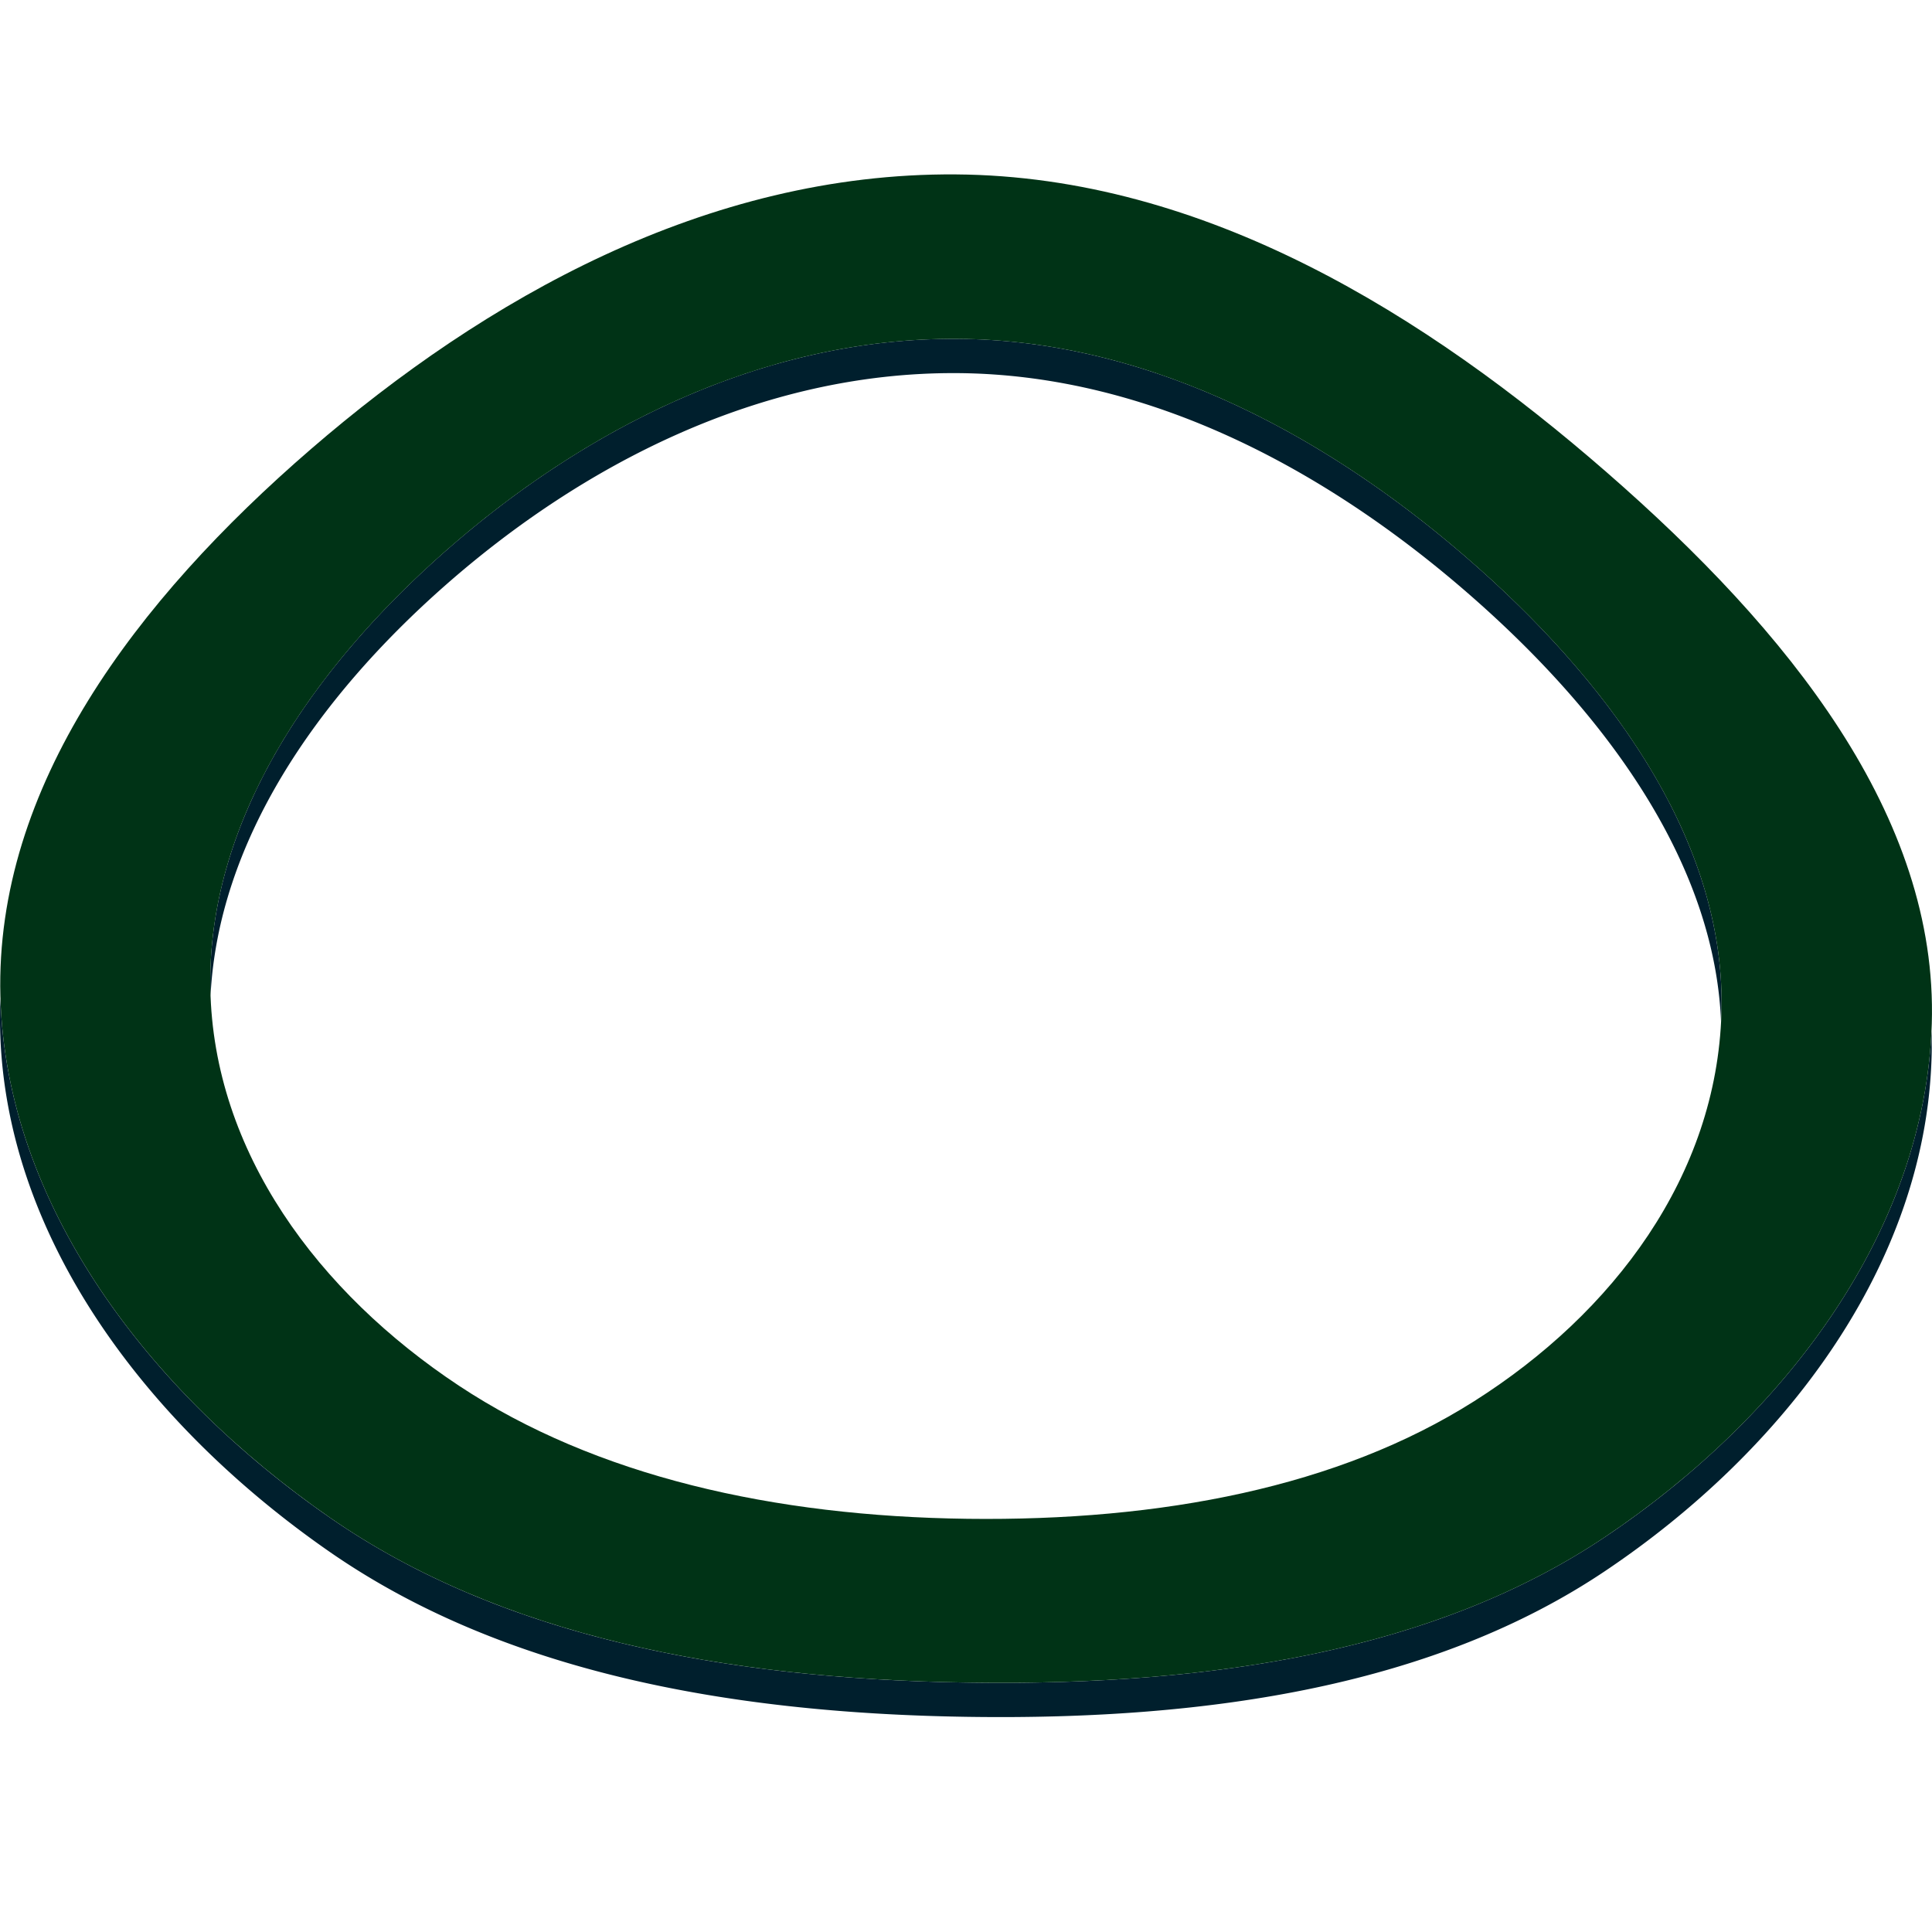
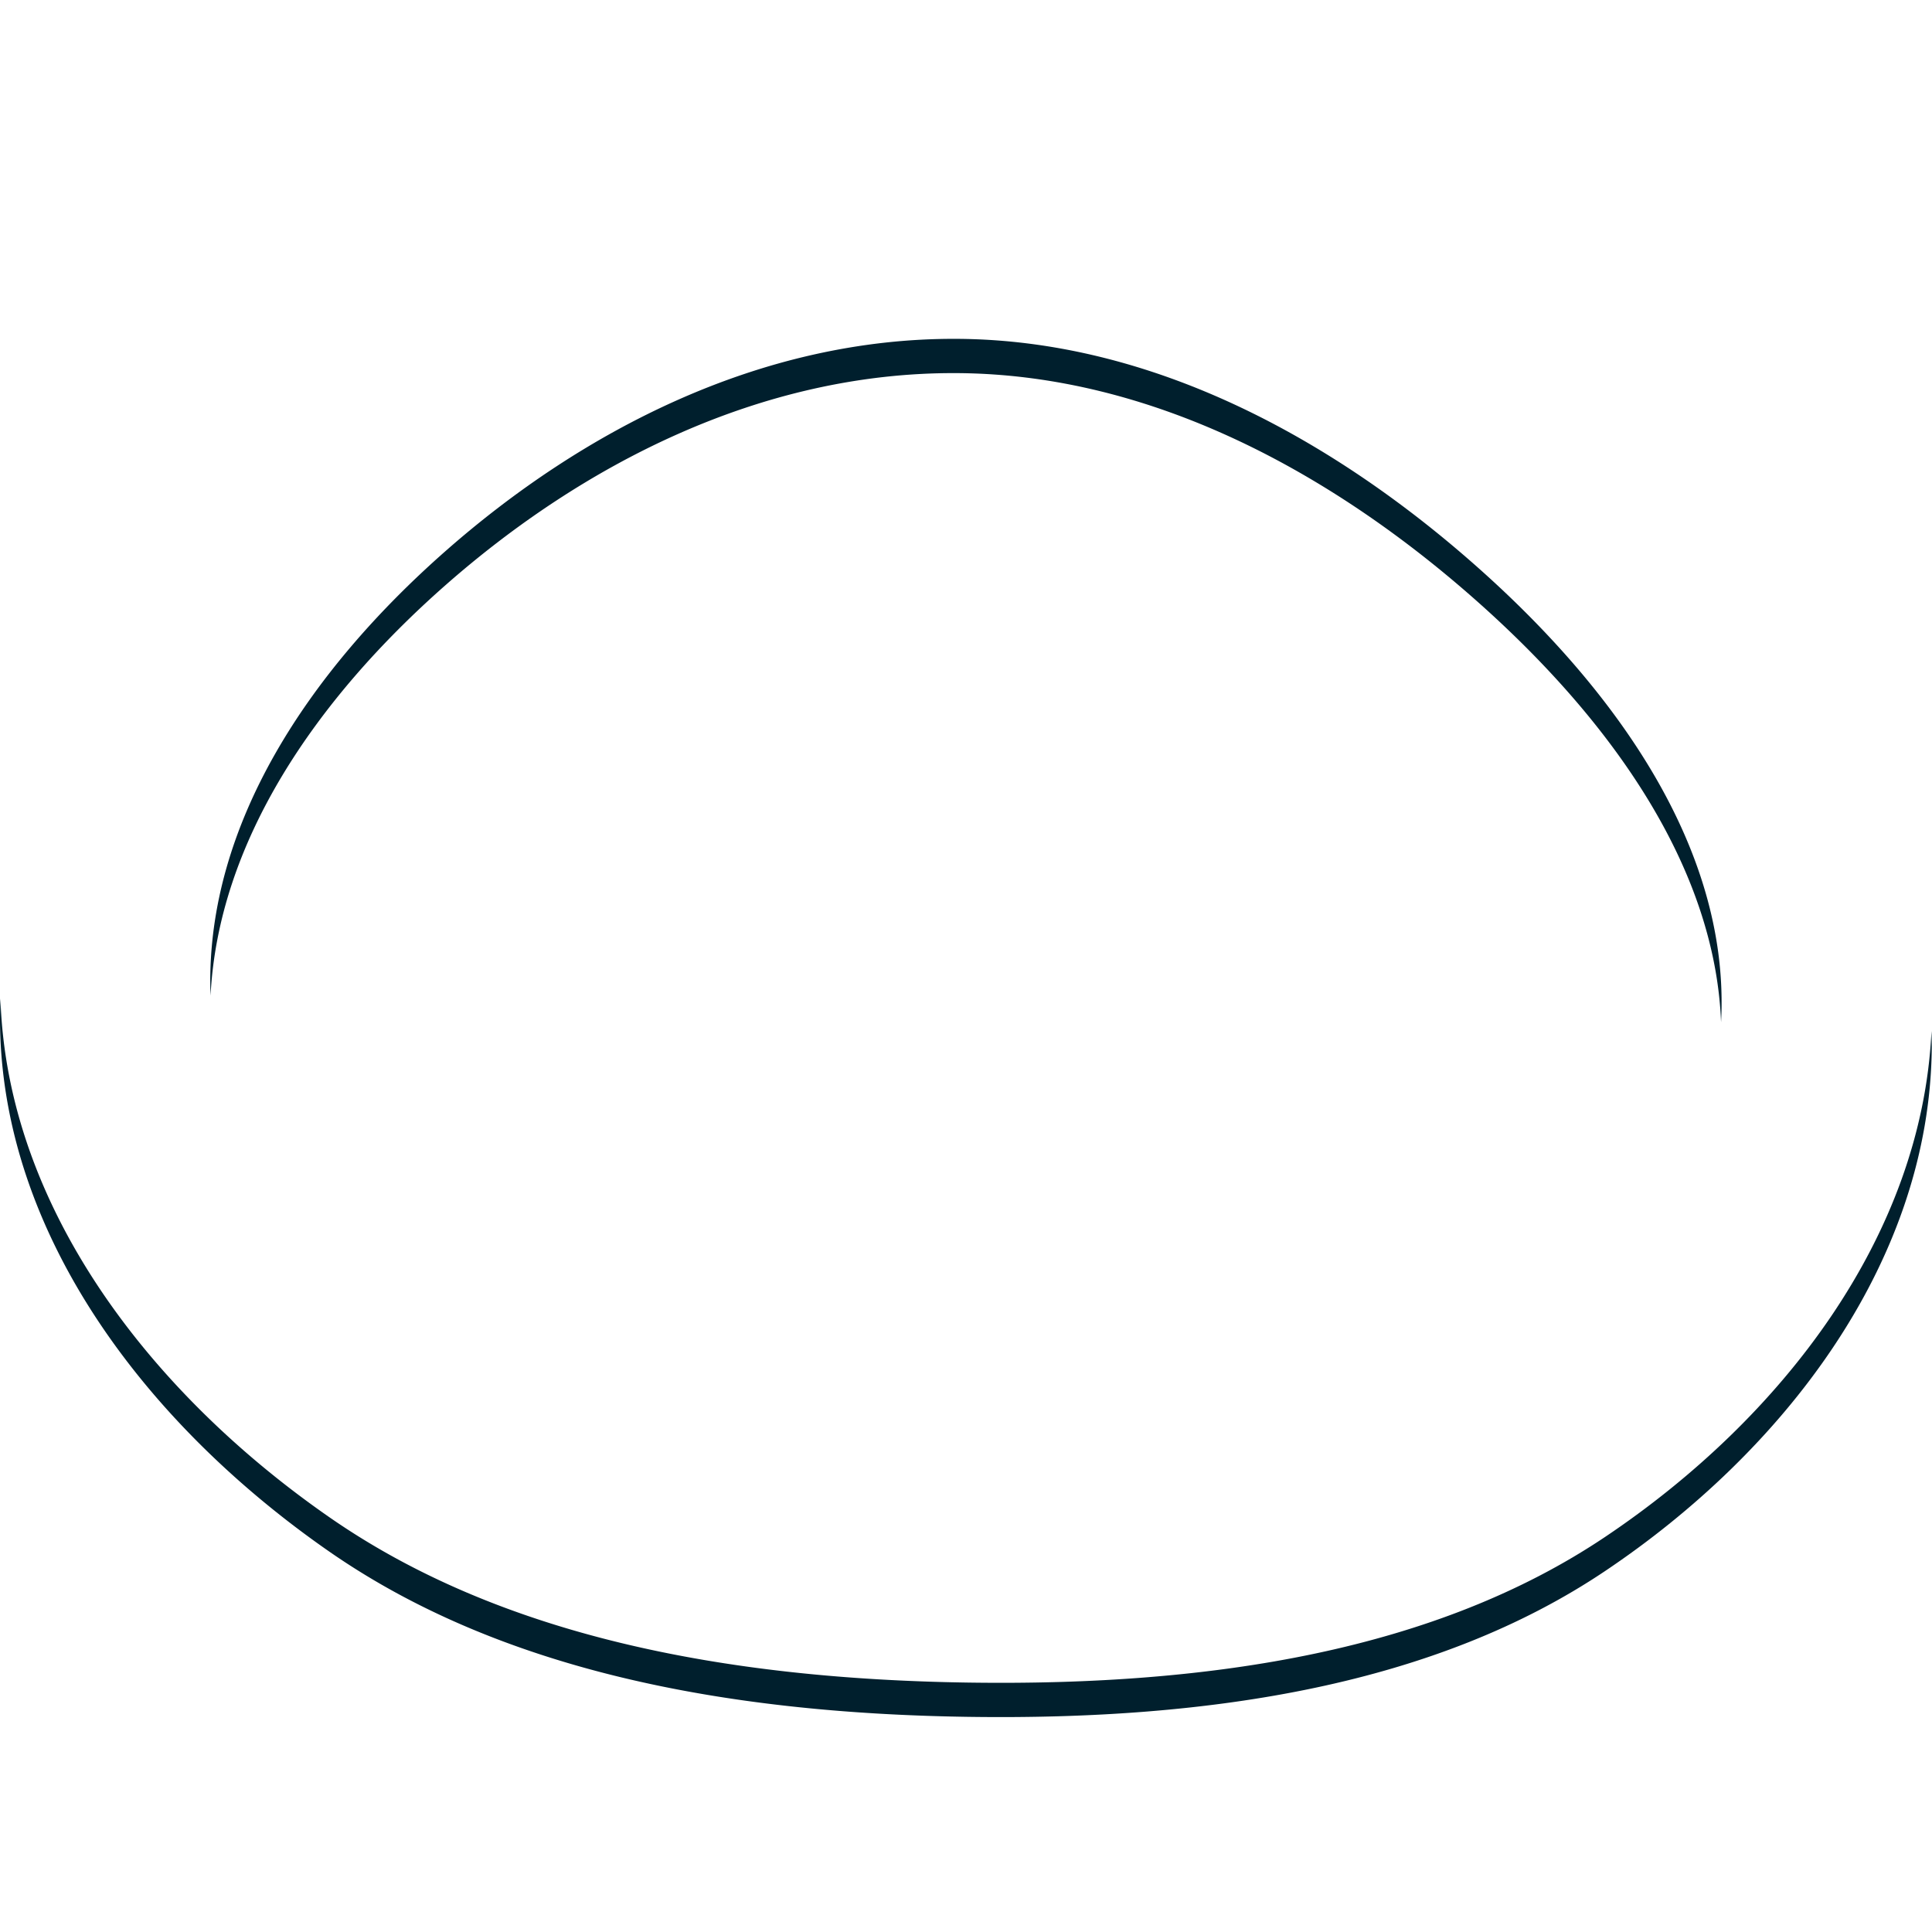
<svg xmlns="http://www.w3.org/2000/svg" xml:space="preserve" width="256" height="256" viewBox="0 0 2560 2560" shape-rendering="geometricPrecision" text-rendering="geometricPrecision" image-rendering="optimizeQuality" fill-rule="evenodd" clip-rule="evenodd">
  <path d="M2559.3 1366.2c.4 11.9.5 23.9.1 35.9-8.6 275.6-195.8 520.8-432.7 679.7-223.5 150-519.2 197.9-844.2 193.1-325.1-4.8-620.4-62.5-845.5-218.5C197.9 1890.6 7.2 1642.6.2 1365.2a590 590 0 0 1 .4-42.1c8.5 276 198.5 522.8 436.7 687.9 225.1 156 520.5 213.7 845.5 218.5 325.1 4.8 620.7-43.1 844.2-193.1 234.2-157.1 419.8-398.5 432.3-670.2M1268.1 494.4c261 1.5 500.9 135.2 689.5 302.7 180.8 160.5 314.9 353.9 322.9 557.4l.5-12.2c6.3-215.6-132.5-421.4-323.1-590.6-188.6-167.5-428.5-301.2-689.4-302.7-261-1.6-497.3 122.2-677.7 280.8-183.2 161.1-316.2 363.4-312.1 580l.3 9.5c10.2-203 138.5-391.9 311.5-544.1 180.4-158.6 416.7-282.4 677.6-280.8" fill="#001f2d" />
-   <path d="M1266.4 231.1c330.7 2.3 625 187.8 862.4 394.6 240.4 209.4 439.5 455.5 430.9 731-8.6 275.6-195.8 520.8-432.7 679.7-223.5 150-519.1 197.9-844.2 193.1-325-4.8-620.4-62.5-845.5-218.5C198.2 1845.2 7.6 1597.2.5 1319.8c-7.1-277.3 179.4-524.2 411.7-724.9 229.3-198 523.5-366.2 854.2-363.8m2.1 217.9c260.9 1.5 500.8 135.2 689.4 302.7 190.6 169.2 329.4 375 323.1 590.6-6.3 215.6-143 397.5-327.7 514.4-179.4 113.7-414.4 159-671.3 155.8-256.8-3.3-492.6-56.4-673.8-176.3-186.5-123.5-325.4-309.7-329.5-526.4-4.1-216.6 128.9-418.9 312.1-580 180.4-158.6 416.7-282.4 677.7-280.8" fill="#003316" />
</svg>